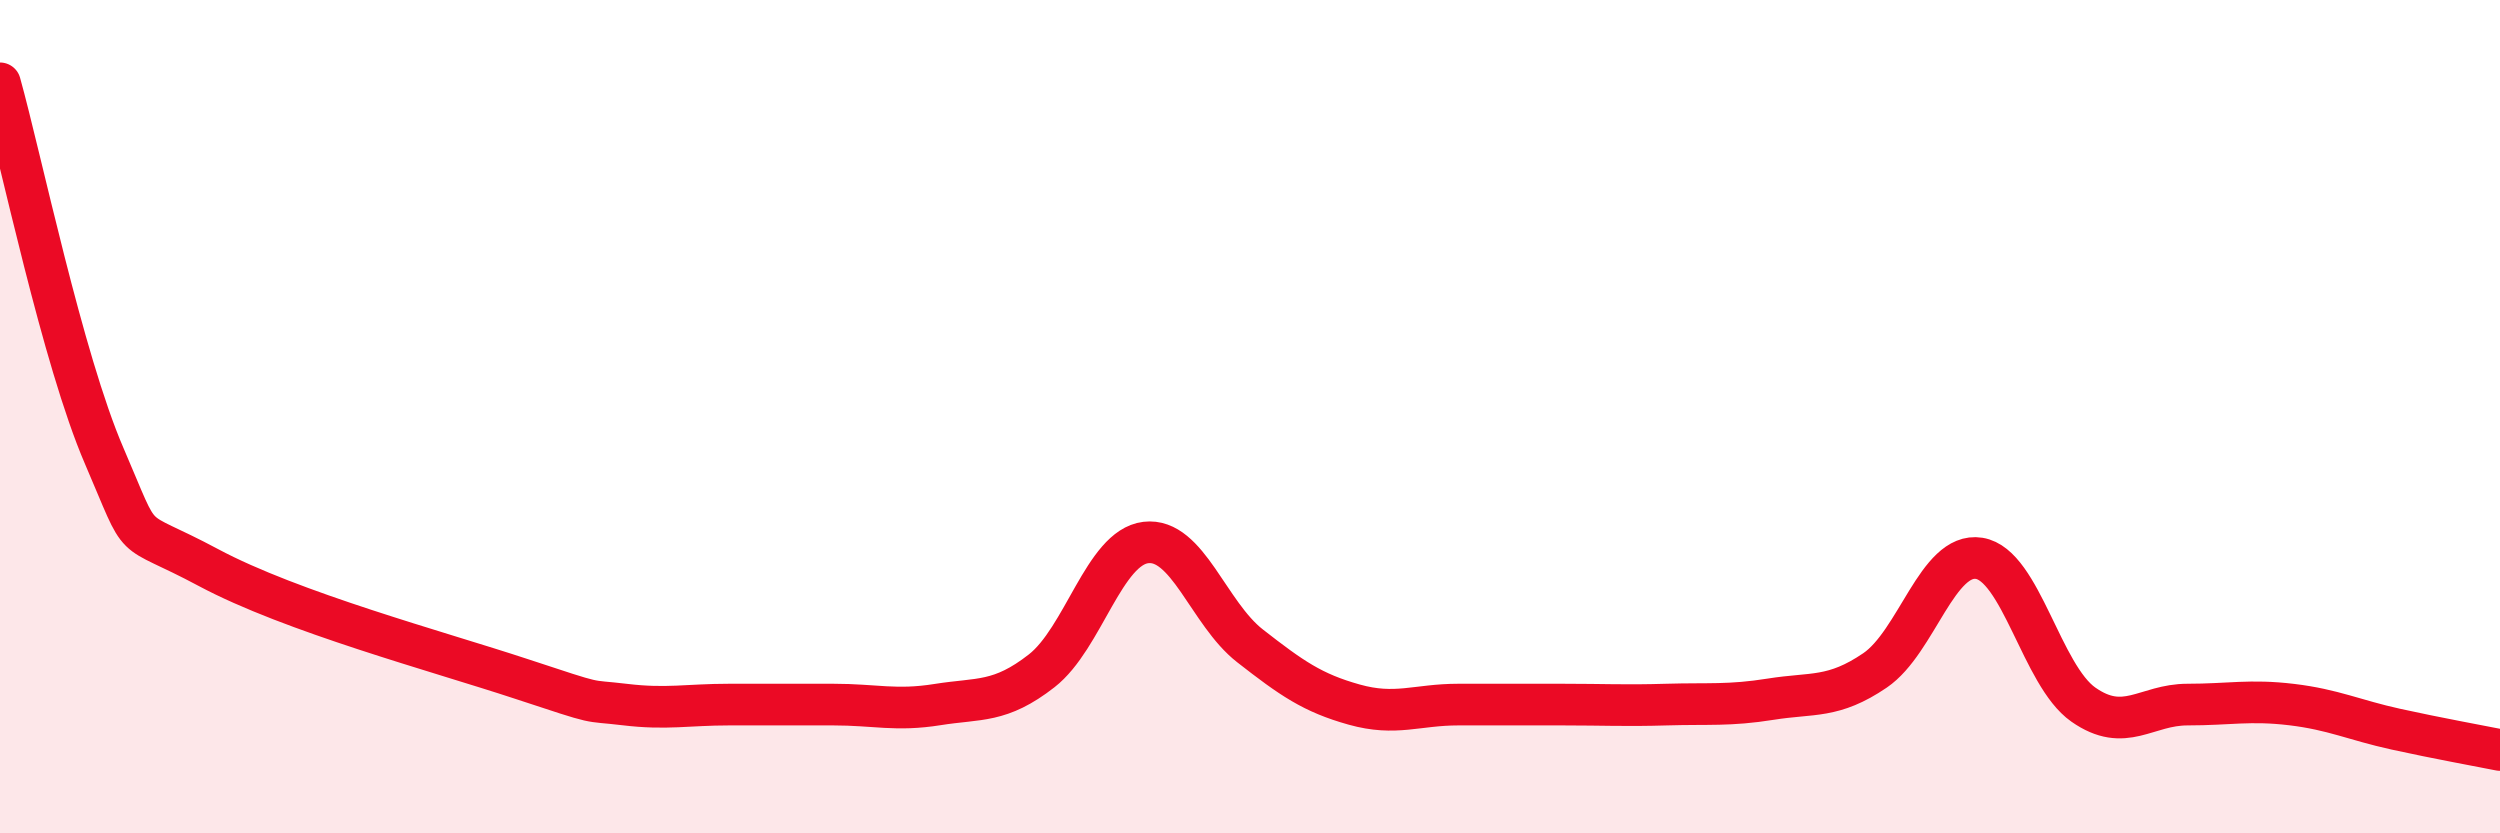
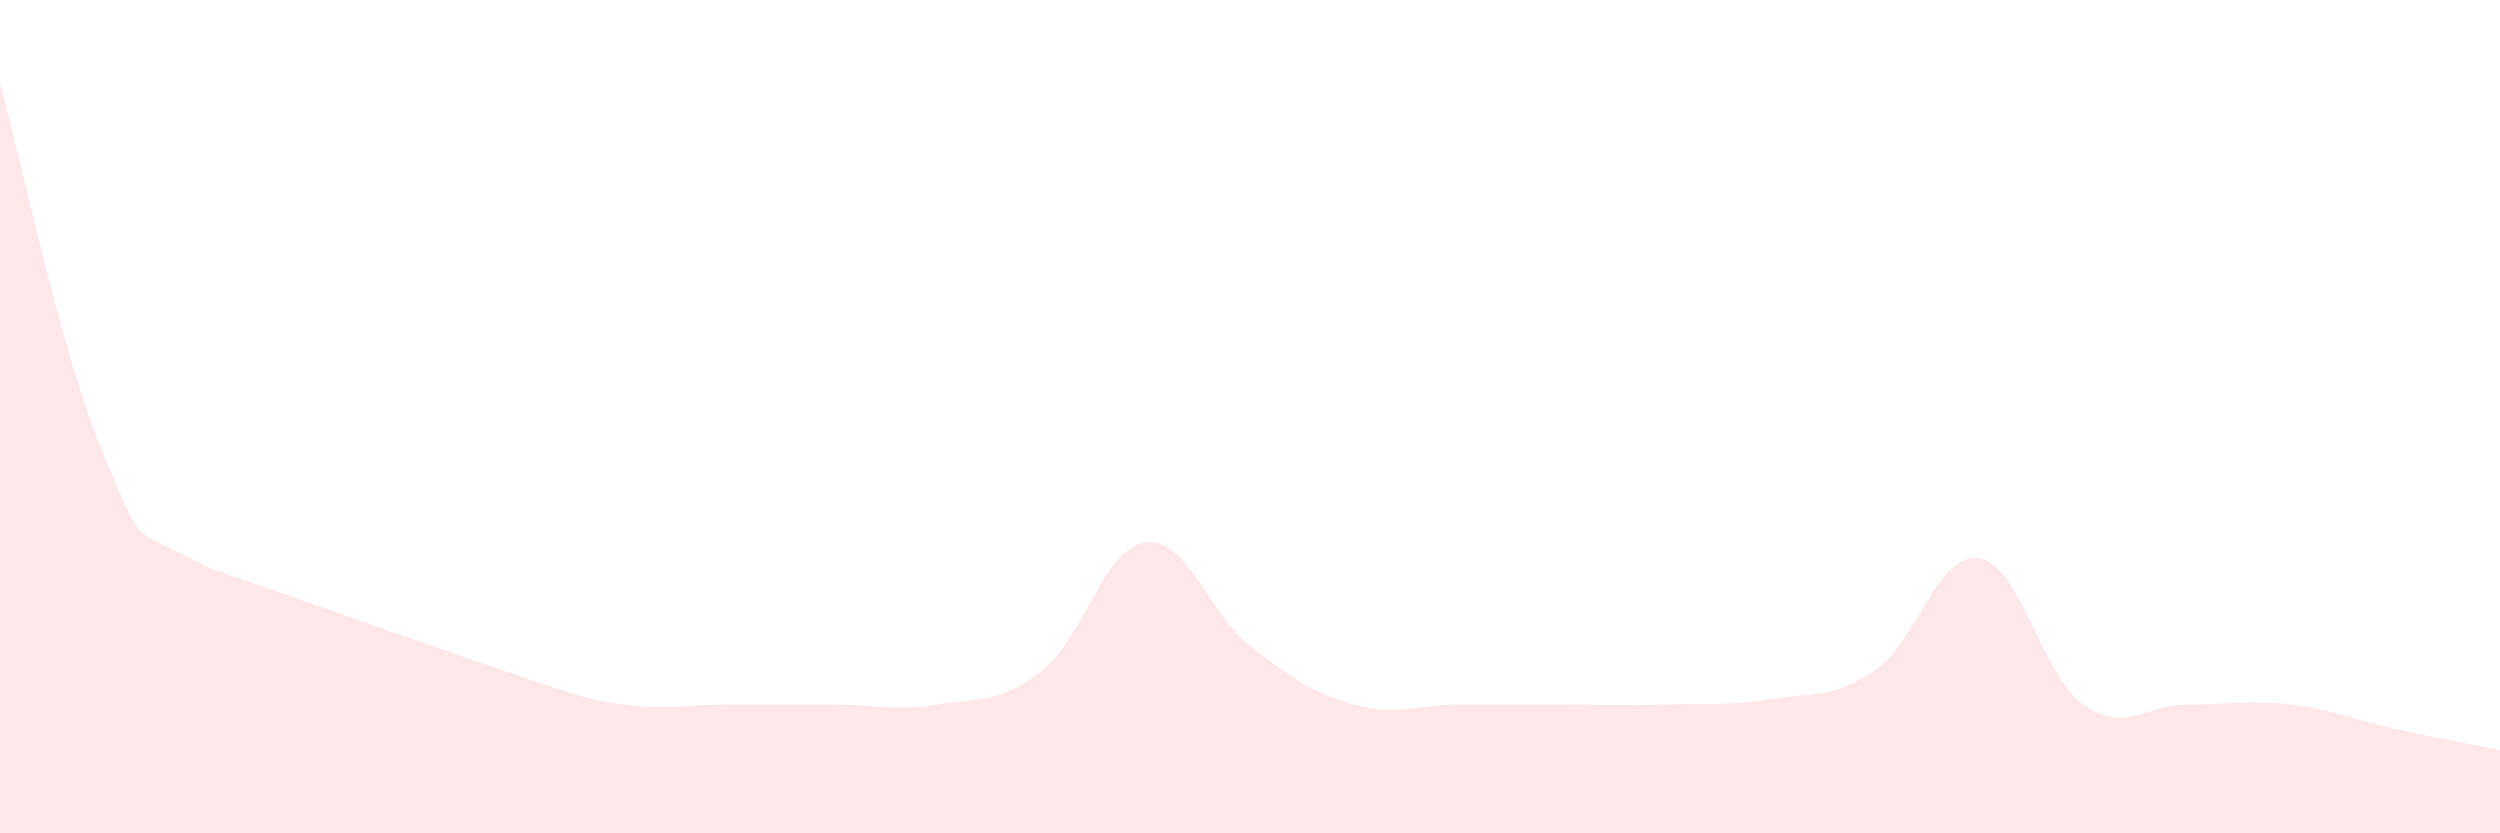
<svg xmlns="http://www.w3.org/2000/svg" width="60" height="20" viewBox="0 0 60 20">
-   <path d="M 0,2 C 0.5,3.79 1.5,8.62 2.5,10.94 C 3.5,13.26 3,12.55 5,13.62 C 7,14.69 10.5,15.63 12.5,16.29 C 14.5,16.95 14,16.79 15,16.91 C 16,17.03 16.5,16.91 17.5,16.91 C 18.5,16.91 19,16.91 20,16.91 C 21,16.91 21.5,17.07 22.5,16.91 C 23.5,16.75 24,16.88 25,16.1 C 26,15.32 26.5,13.14 27.5,13.02 C 28.5,12.9 29,14.72 30,15.5 C 31,16.28 31.5,16.63 32.5,16.91 C 33.5,17.19 34,16.91 35,16.91 C 36,16.91 36.5,16.91 37.5,16.91 C 38.5,16.91 39,16.94 40,16.91 C 41,16.88 41.5,16.94 42.5,16.78 C 43.5,16.62 44,16.77 45,16.09 C 46,15.41 46.5,13.24 47.5,13.4 C 48.5,13.56 49,16.21 50,16.91 C 51,17.61 51.5,16.91 52.5,16.91 C 53.5,16.91 54,16.79 55,16.91 C 56,17.03 56.5,17.28 57.5,17.5 C 58.5,17.72 59.5,17.9 60,18L60 20L0 20Z" fill="#EB0A25" opacity="0.1" stroke-linecap="round" stroke-linejoin="round" />
-   <path d="M 0,2 C 0.5,3.79 1.5,8.62 2.5,10.94 C 3.5,13.26 3,12.55 5,13.62 C 7,14.69 10.5,15.63 12.5,16.29 C 14.5,16.95 14,16.79 15,16.91 C 16,17.03 16.5,16.91 17.5,16.91 C 18.5,16.91 19,16.91 20,16.91 C 21,16.91 21.5,17.07 22.5,16.91 C 23.5,16.75 24,16.88 25,16.1 C 26,15.32 26.5,13.14 27.5,13.02 C 28.5,12.9 29,14.72 30,15.5 C 31,16.28 31.5,16.63 32.5,16.91 C 33.5,17.19 34,16.91 35,16.91 C 36,16.91 36.5,16.91 37.5,16.91 C 38.5,16.91 39,16.94 40,16.91 C 41,16.88 41.5,16.94 42.5,16.78 C 43.5,16.62 44,16.77 45,16.09 C 46,15.41 46.5,13.24 47.5,13.4 C 48.5,13.56 49,16.21 50,16.91 C 51,17.61 51.5,16.91 52.5,16.91 C 53.5,16.91 54,16.79 55,16.91 C 56,17.03 56.5,17.28 57.5,17.5 C 58.5,17.72 59.5,17.9 60,18" stroke="#EB0A25" stroke-width="1" fill="none" stroke-linecap="round" stroke-linejoin="round" />
+   <path d="M 0,2 C 0.5,3.79 1.5,8.62 2.5,10.94 C 3.5,13.26 3,12.55 5,13.62 C 14.5,16.95 14,16.79 15,16.91 C 16,17.03 16.5,16.91 17.5,16.91 C 18.5,16.91 19,16.91 20,16.91 C 21,16.91 21.5,17.07 22.5,16.91 C 23.5,16.75 24,16.88 25,16.1 C 26,15.32 26.5,13.14 27.5,13.02 C 28.5,12.9 29,14.72 30,15.5 C 31,16.28 31.5,16.63 32.5,16.91 C 33.5,17.19 34,16.91 35,16.91 C 36,16.91 36.5,16.91 37.5,16.91 C 38.5,16.91 39,16.94 40,16.91 C 41,16.88 41.5,16.94 42.5,16.78 C 43.5,16.62 44,16.77 45,16.09 C 46,15.41 46.5,13.24 47.5,13.4 C 48.5,13.56 49,16.21 50,16.91 C 51,17.61 51.5,16.91 52.5,16.91 C 53.5,16.91 54,16.79 55,16.91 C 56,17.03 56.5,17.28 57.5,17.5 C 58.5,17.72 59.5,17.9 60,18L60 20L0 20Z" fill="#EB0A25" opacity="0.1" stroke-linecap="round" stroke-linejoin="round" />
</svg>